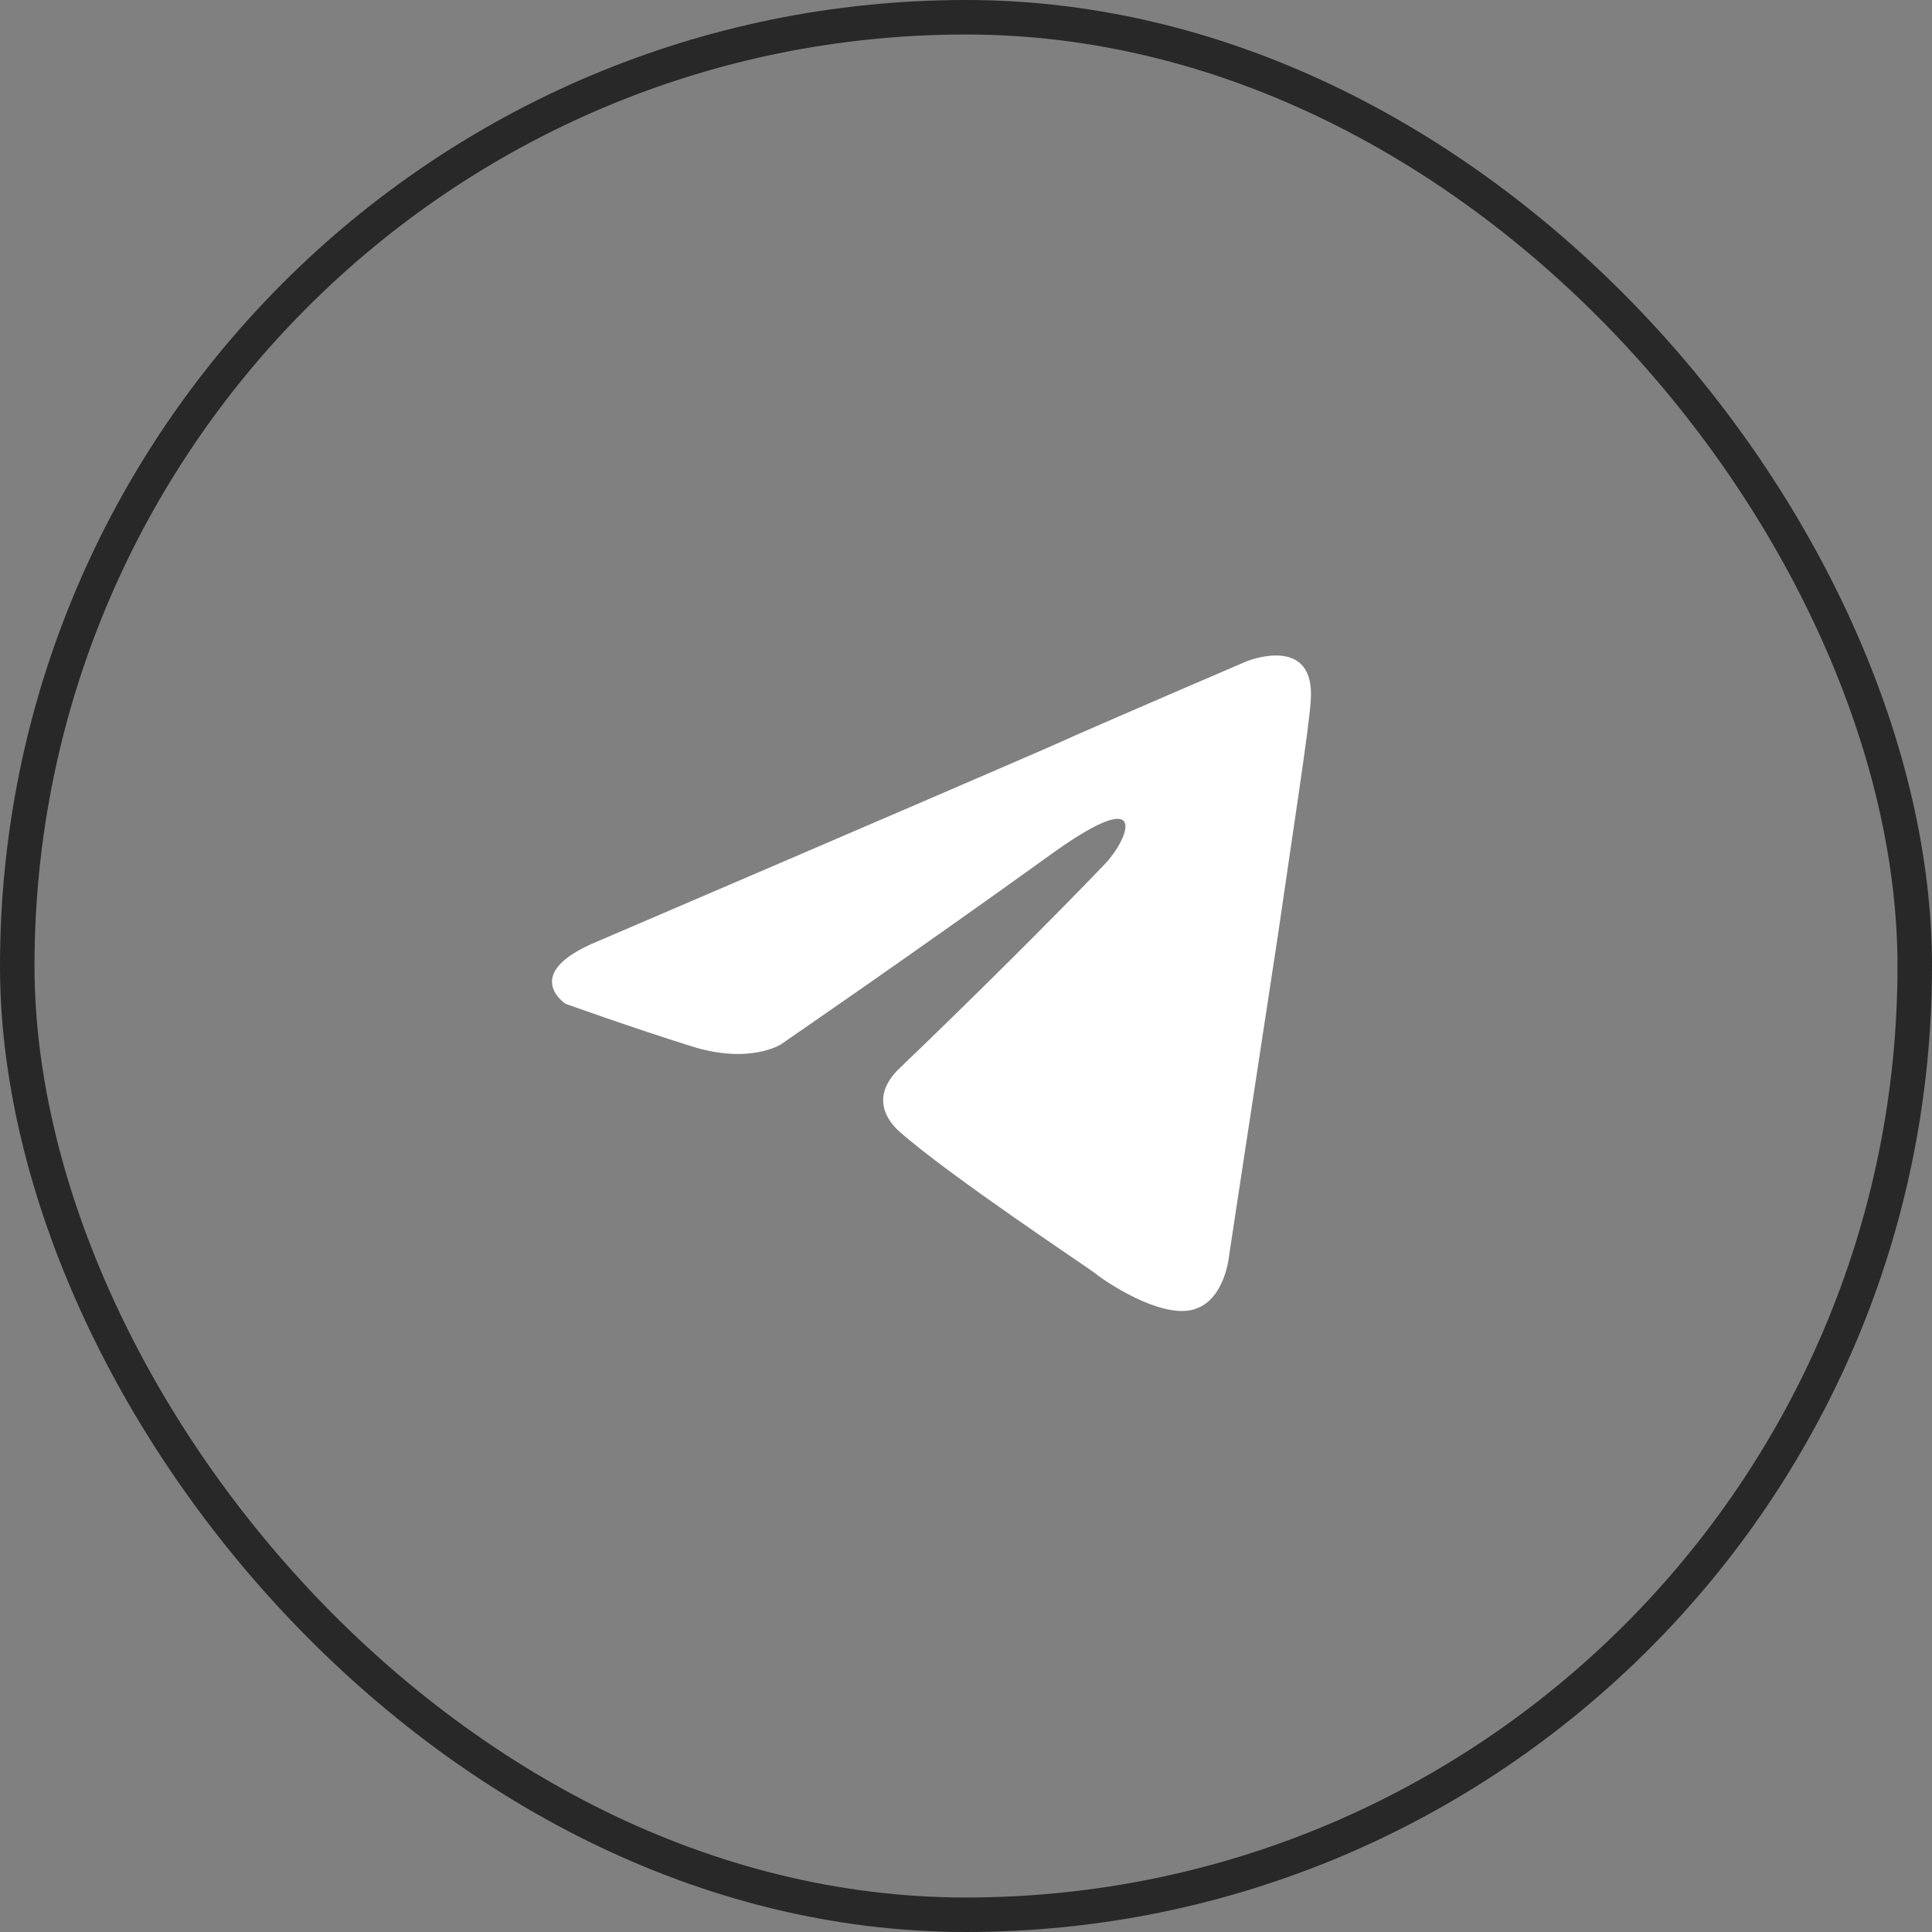
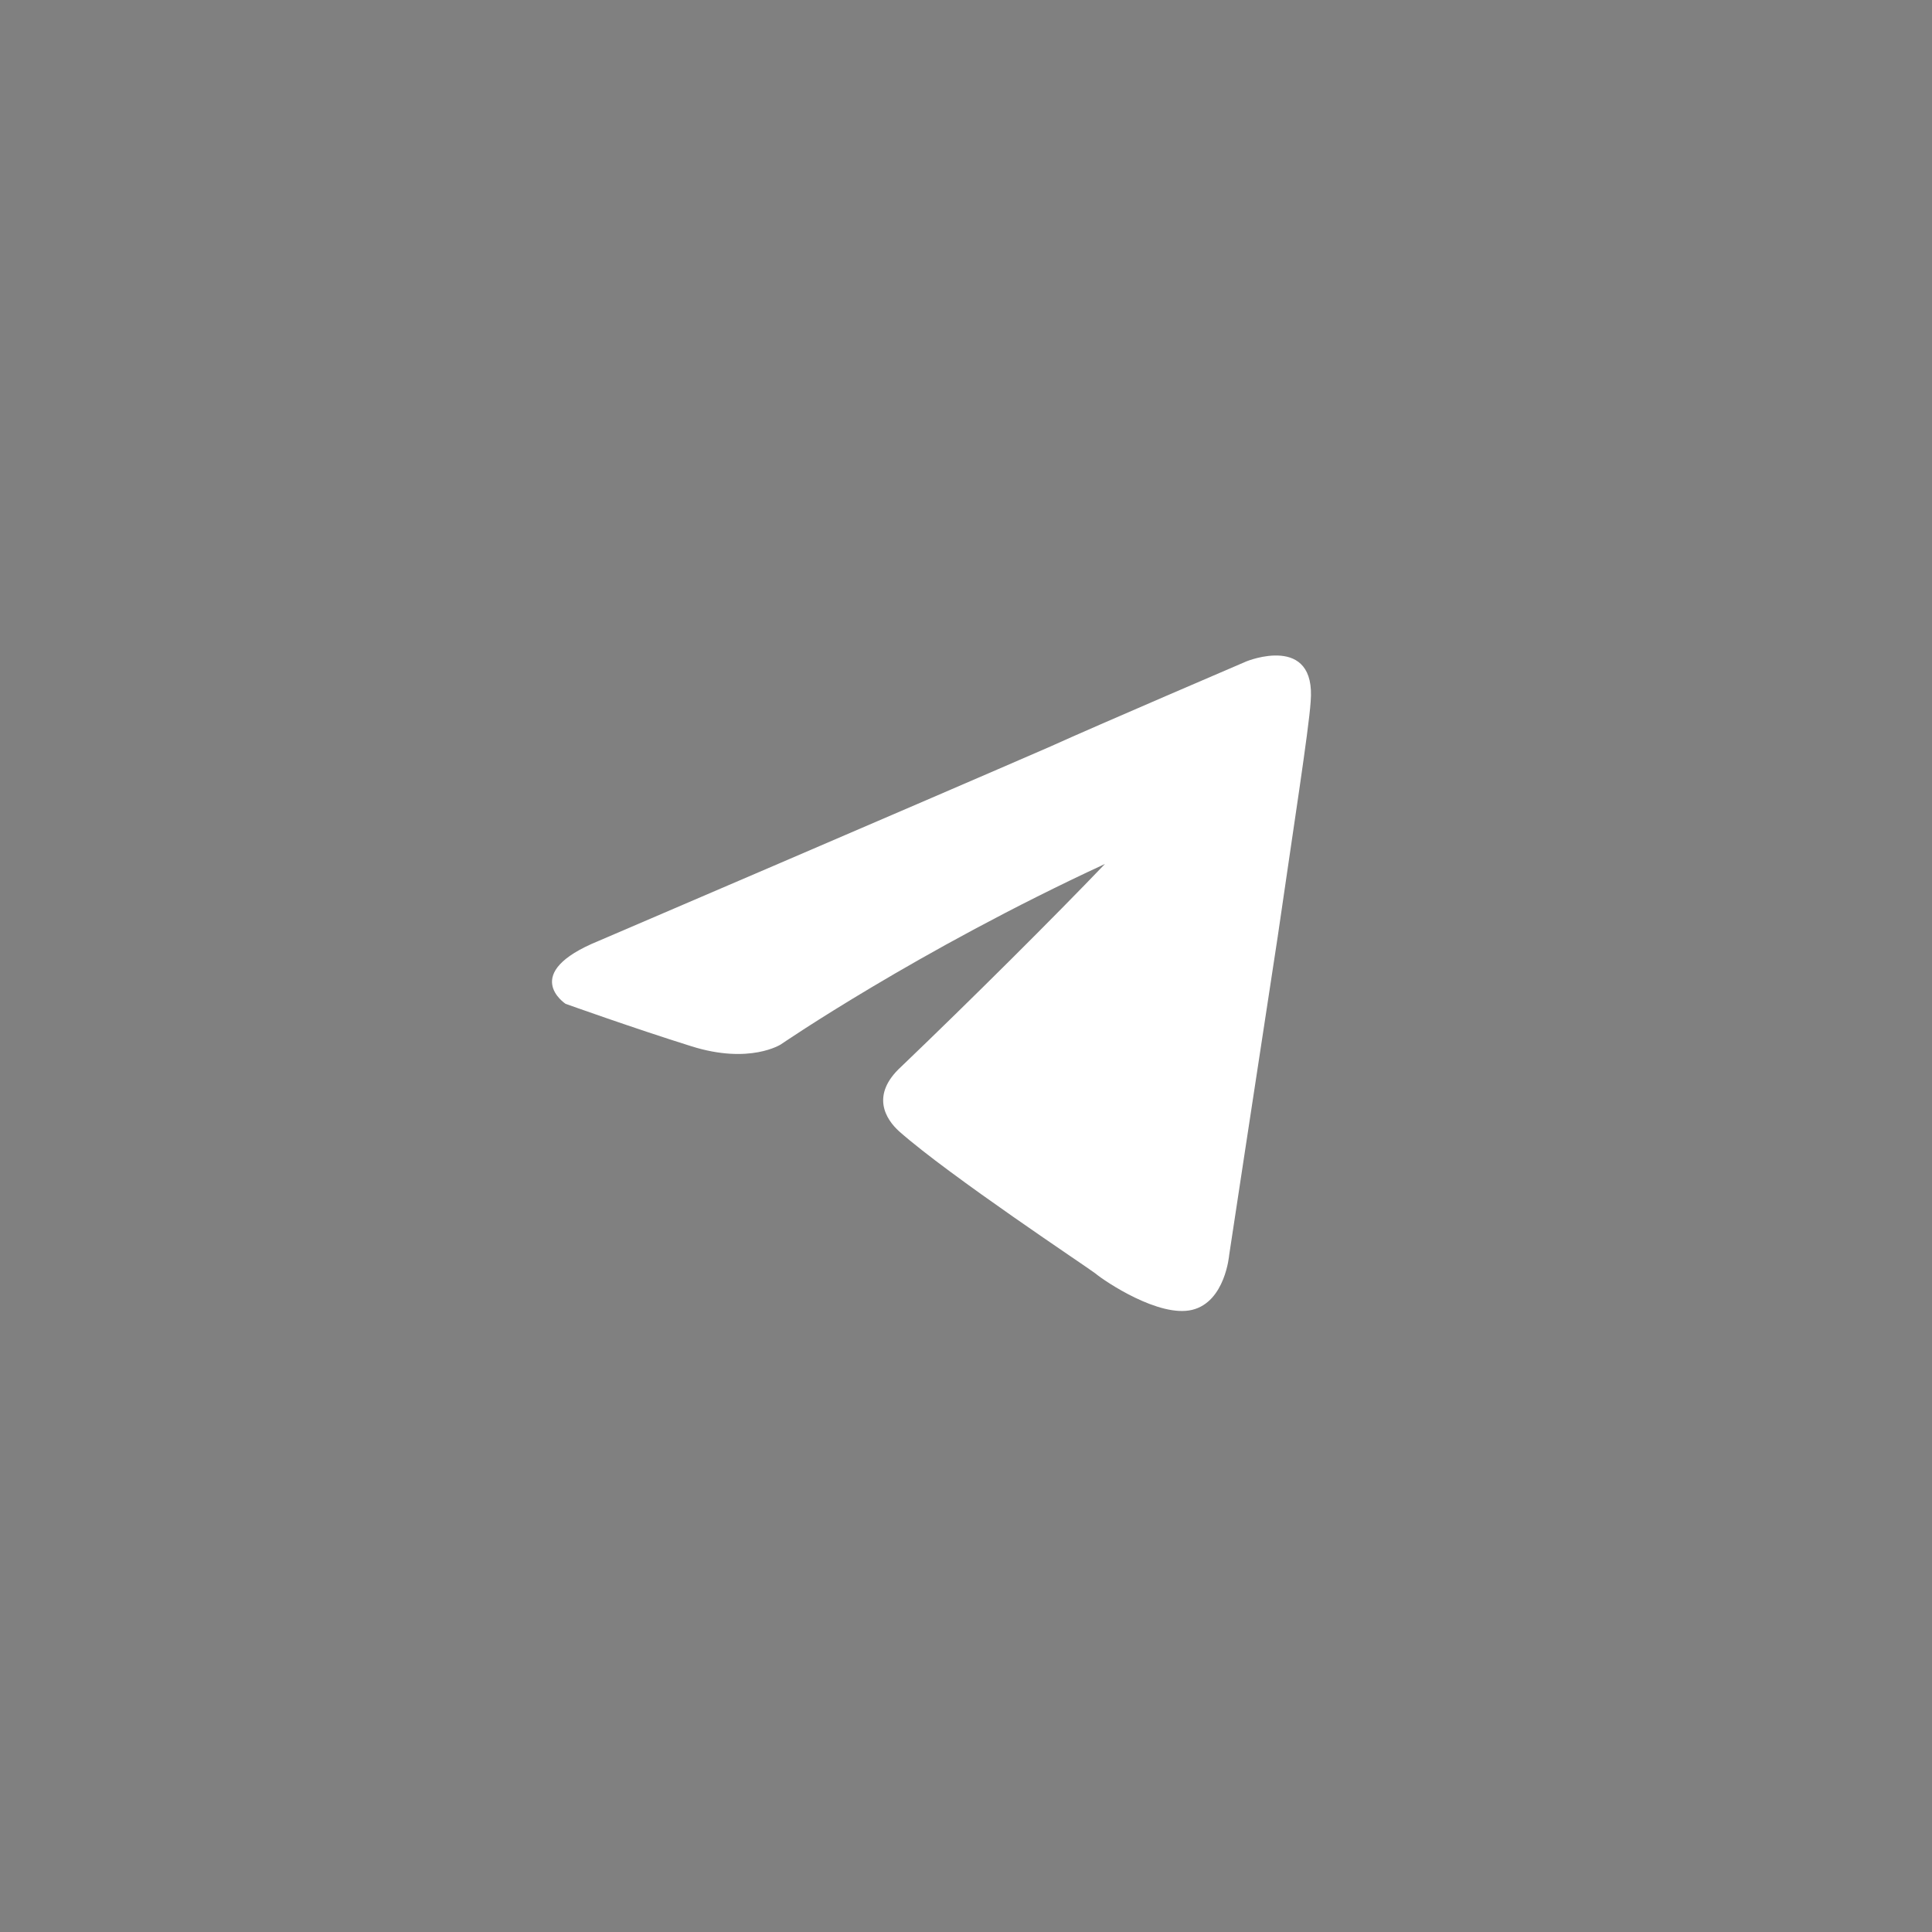
<svg xmlns="http://www.w3.org/2000/svg" width="56" height="56" viewBox="0 0 56 56" fill="none">
  <rect x="0" y="0" width="56" height="56" fill="#808080" stroke="none" />
-   <path d="M17.349 27.274C17.349 27.274 27.079 23.104 30.453 21.635C31.747 21.048 36.134 19.168 36.134 19.168C36.134 19.168 38.159 18.345 37.99 20.343C37.934 21.165 37.484 24.044 37.034 27.157C36.359 31.563 35.628 36.38 35.628 36.38C35.628 36.38 35.515 37.731 34.559 37.966C33.603 38.201 32.028 37.144 31.747 36.909C31.522 36.733 27.529 34.089 26.067 32.797C25.673 32.444 25.223 31.739 26.123 30.917C28.148 28.978 30.566 26.57 32.028 25.042C32.703 24.337 33.378 22.692 30.566 24.69C26.573 27.568 22.636 30.271 22.636 30.271C22.636 30.271 21.736 30.858 20.049 30.329C18.361 29.801 16.393 29.096 16.393 29.096C16.393 29.096 15.043 28.215 17.349 27.274Z" fill="white" />
-   <rect x="0.5" y="0.5" width="55" height="55" rx="27.5" stroke="#282828" />
+   <path d="M17.349 27.274C17.349 27.274 27.079 23.104 30.453 21.635C31.747 21.048 36.134 19.168 36.134 19.168C36.134 19.168 38.159 18.345 37.99 20.343C37.934 21.165 37.484 24.044 37.034 27.157C36.359 31.563 35.628 36.38 35.628 36.38C35.628 36.38 35.515 37.731 34.559 37.966C33.603 38.201 32.028 37.144 31.747 36.909C31.522 36.733 27.529 34.089 26.067 32.797C25.673 32.444 25.223 31.739 26.123 30.917C28.148 28.978 30.566 26.57 32.028 25.042C26.573 27.568 22.636 30.271 22.636 30.271C22.636 30.271 21.736 30.858 20.049 30.329C18.361 29.801 16.393 29.096 16.393 29.096C16.393 29.096 15.043 28.215 17.349 27.274Z" fill="white" />
</svg>